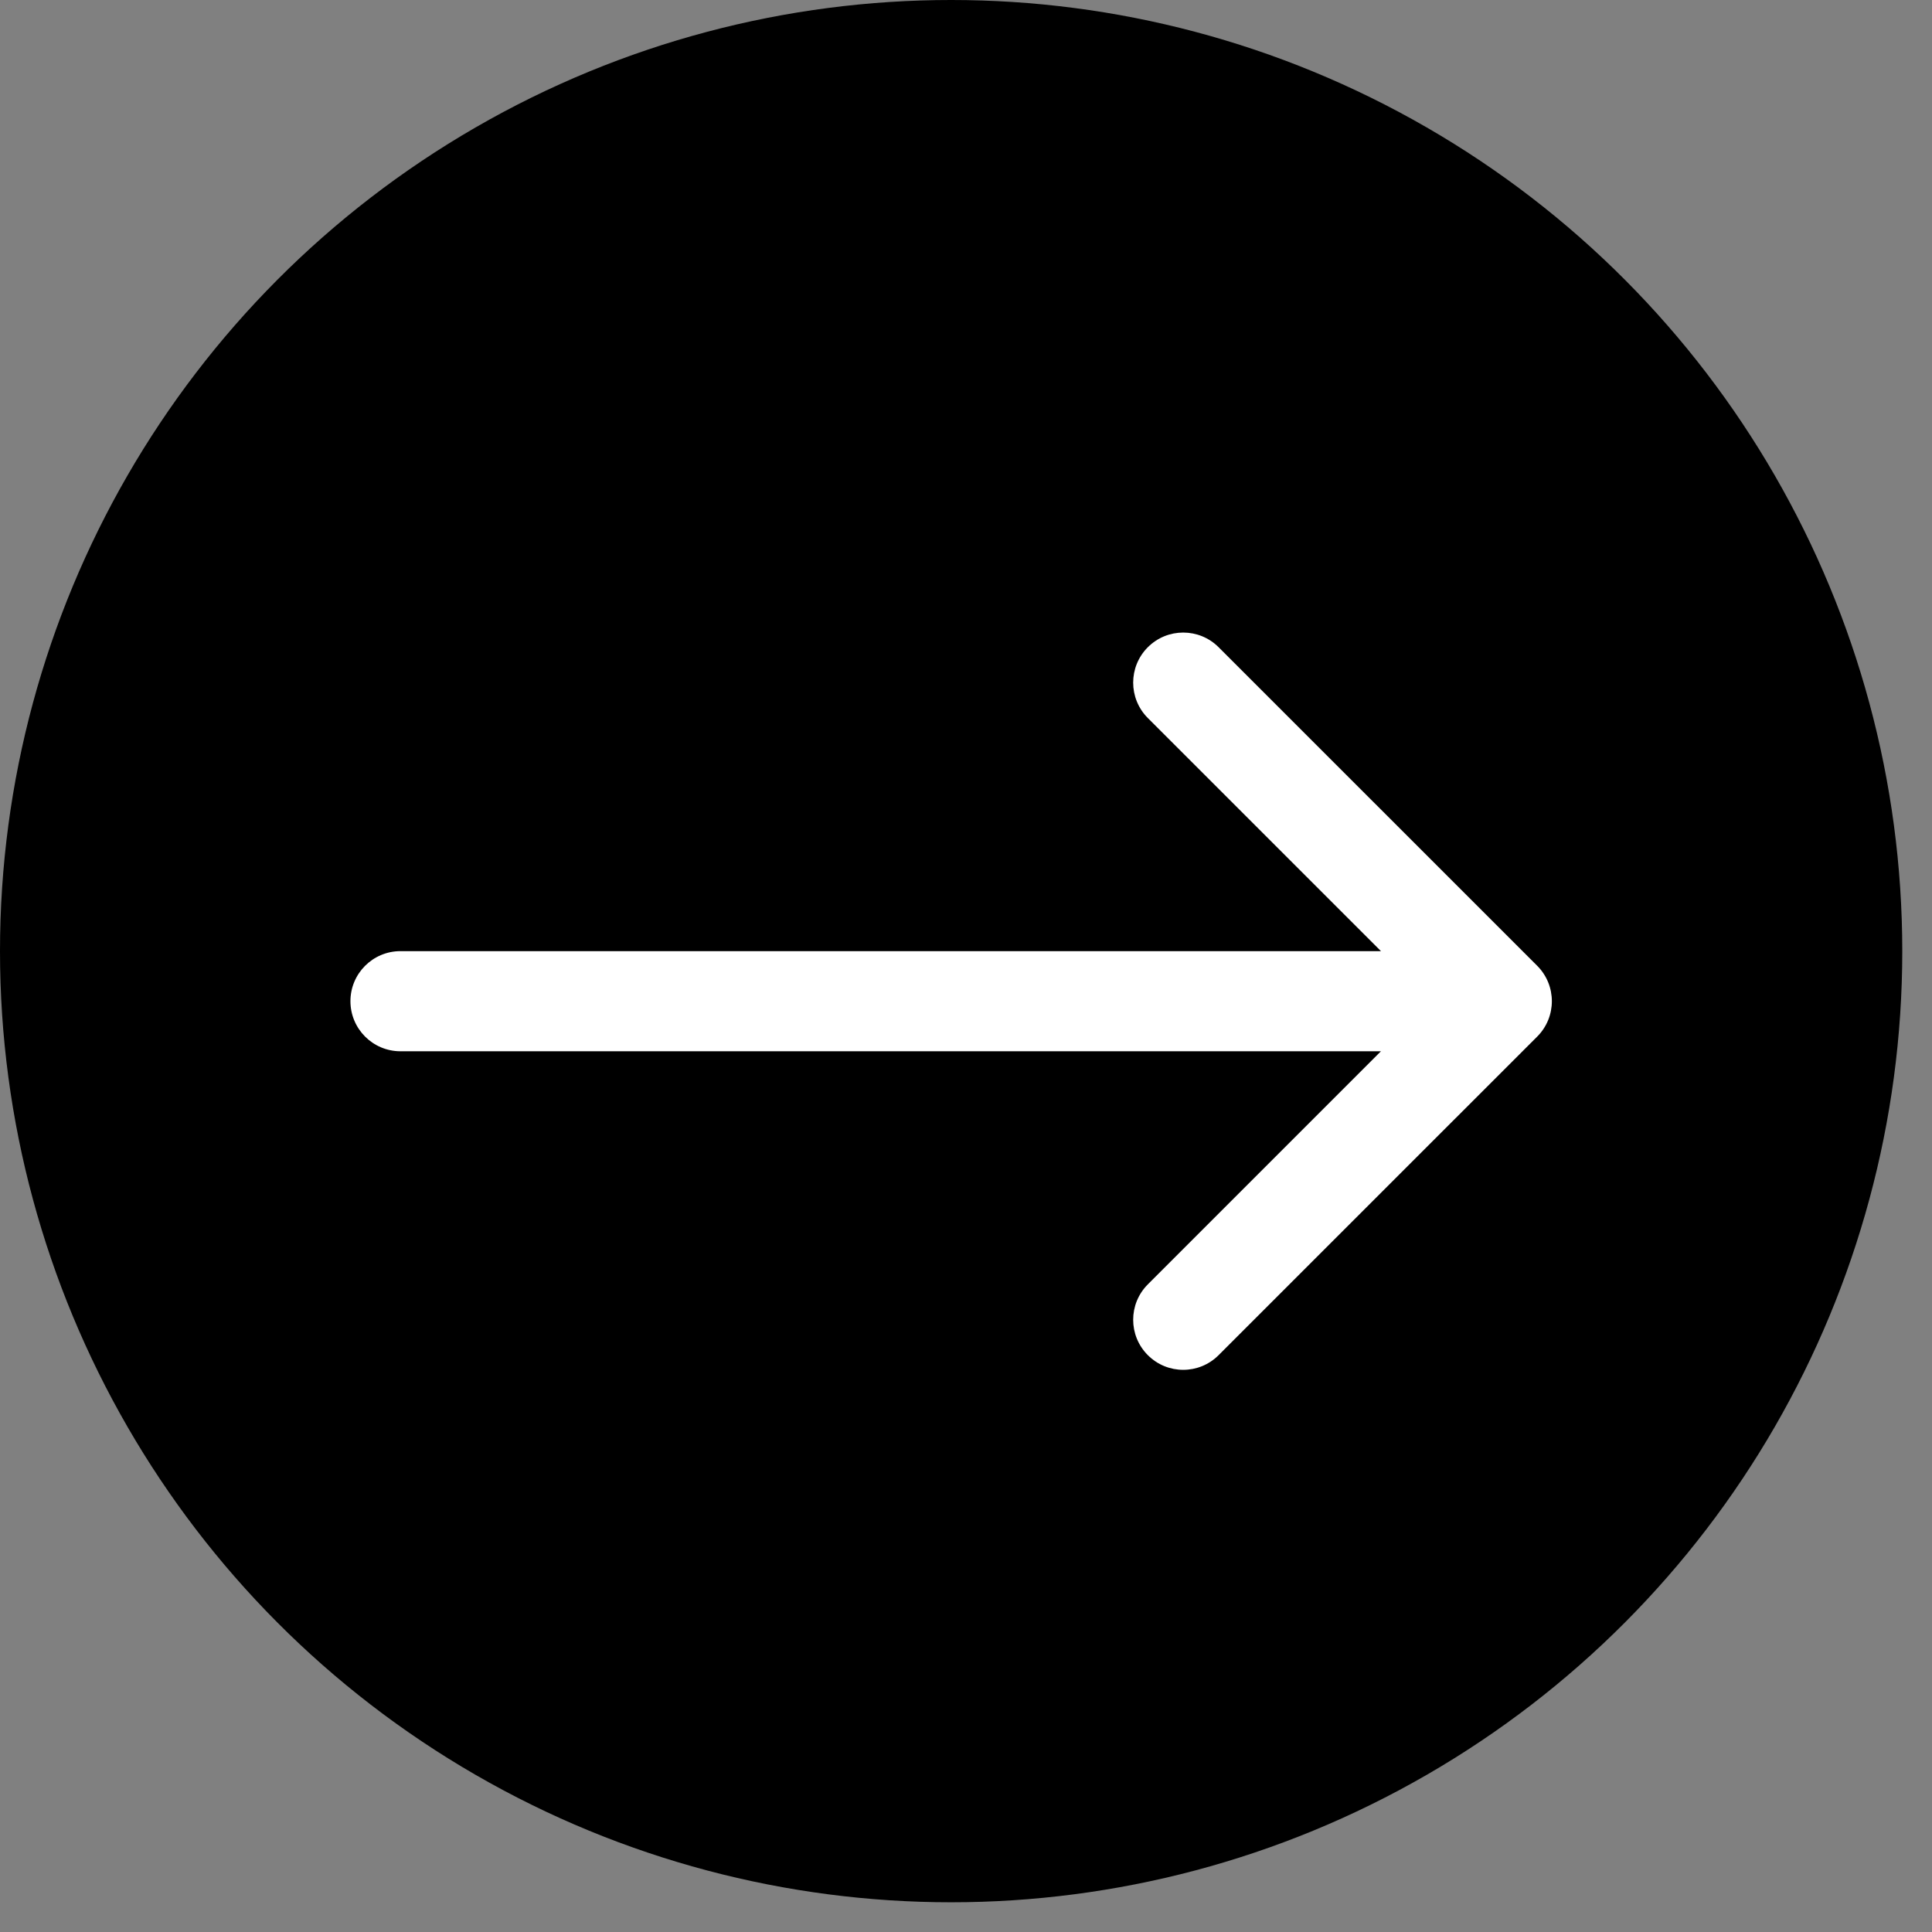
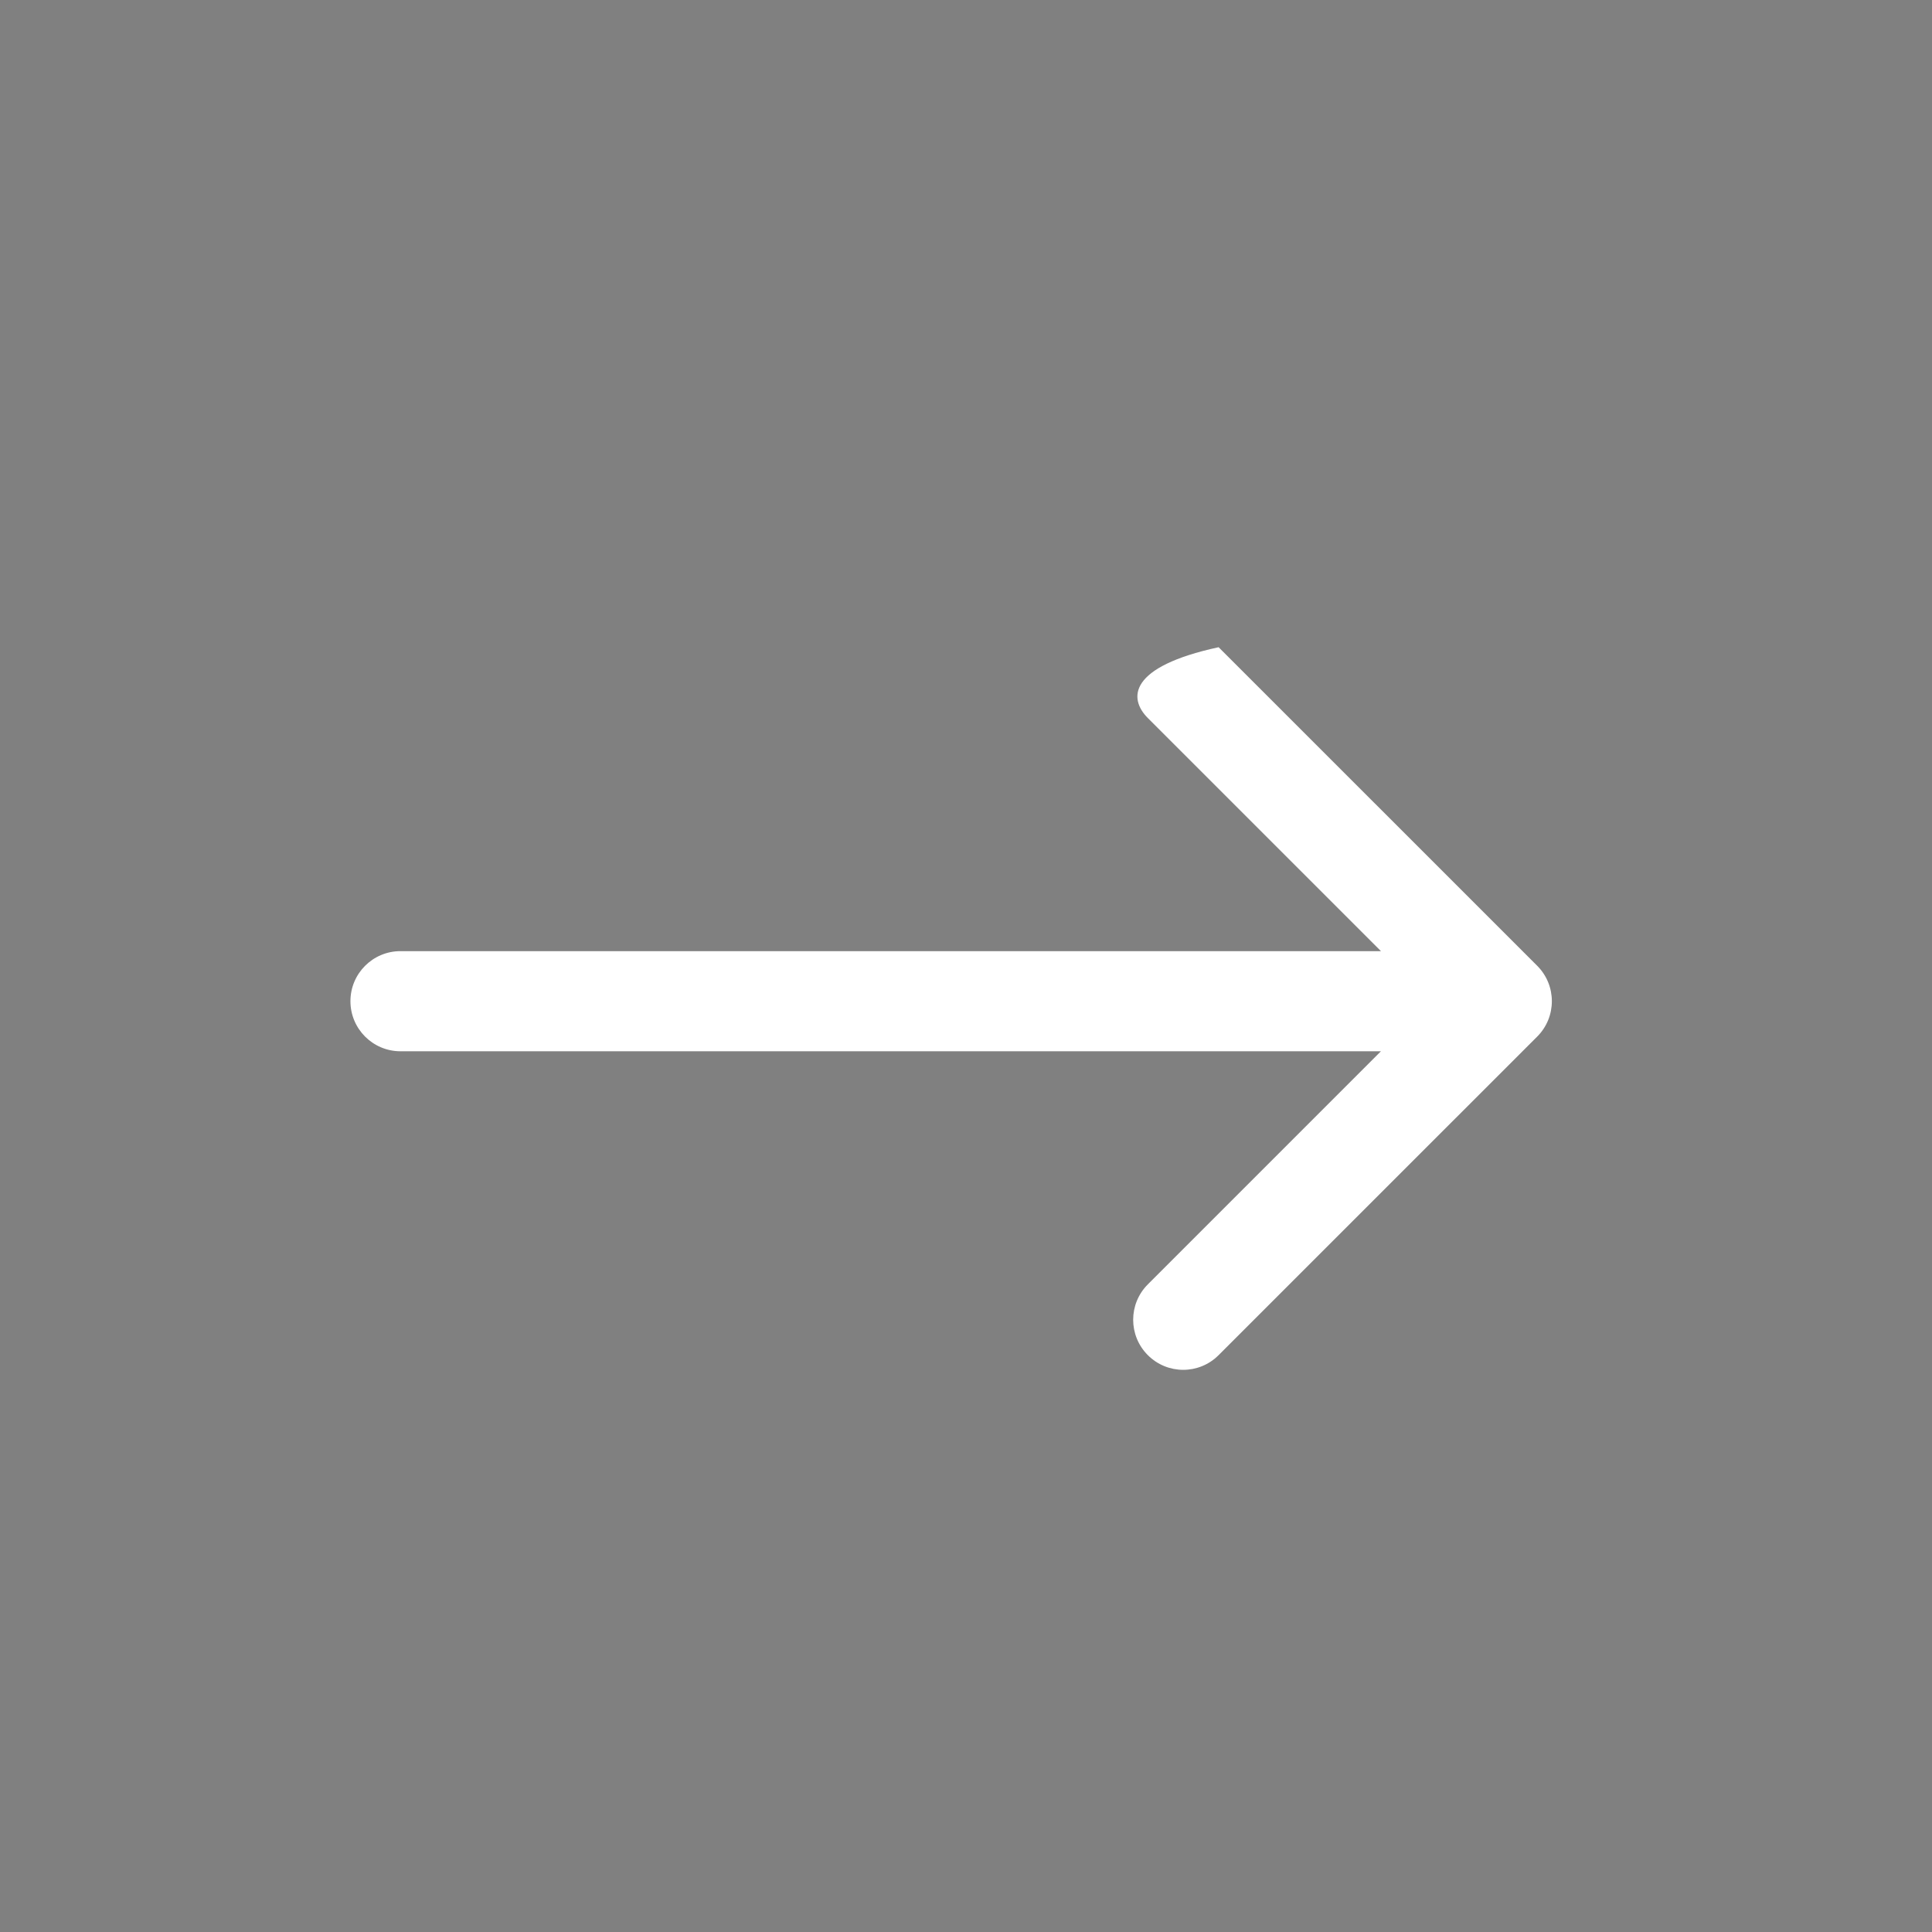
<svg xmlns="http://www.w3.org/2000/svg" width="52" height="52" viewBox="0 0 52 52" fill="none">
  <rect x="0" y="0" width="52" height="52" fill="#808080" stroke="none" />
-   <circle cx="25.6" cy="25.6" r="25.6" fill="black" />
-   <path d="M10.779 25.6C10.035 25.6 9.432 26.203 9.432 26.947C9.432 27.691 10.035 28.295 10.779 28.295L10.779 25.6ZM41.374 27.9C41.9 27.374 41.9 26.521 41.374 25.994L32.799 17.42C32.273 16.894 31.42 16.894 30.894 17.42C30.368 17.946 30.368 18.799 30.894 19.326L38.516 26.947L30.894 34.569C30.368 35.095 30.368 35.948 30.894 36.474C31.42 37.001 32.273 37.001 32.799 36.474L41.374 27.9ZM10.779 28.295L40.421 28.295L40.421 25.6L10.779 25.6L10.779 28.295Z" fill="white" />
+   <path d="M10.779 25.6C10.035 25.6 9.432 26.203 9.432 26.947C9.432 27.691 10.035 28.295 10.779 28.295L10.779 25.6ZM41.374 27.9C41.9 27.374 41.9 26.521 41.374 25.994L32.799 17.42C30.368 17.946 30.368 18.799 30.894 19.326L38.516 26.947L30.894 34.569C30.368 35.095 30.368 35.948 30.894 36.474C31.42 37.001 32.273 37.001 32.799 36.474L41.374 27.9ZM10.779 28.295L40.421 28.295L40.421 25.6L10.779 25.6L10.779 28.295Z" fill="white" />
</svg>